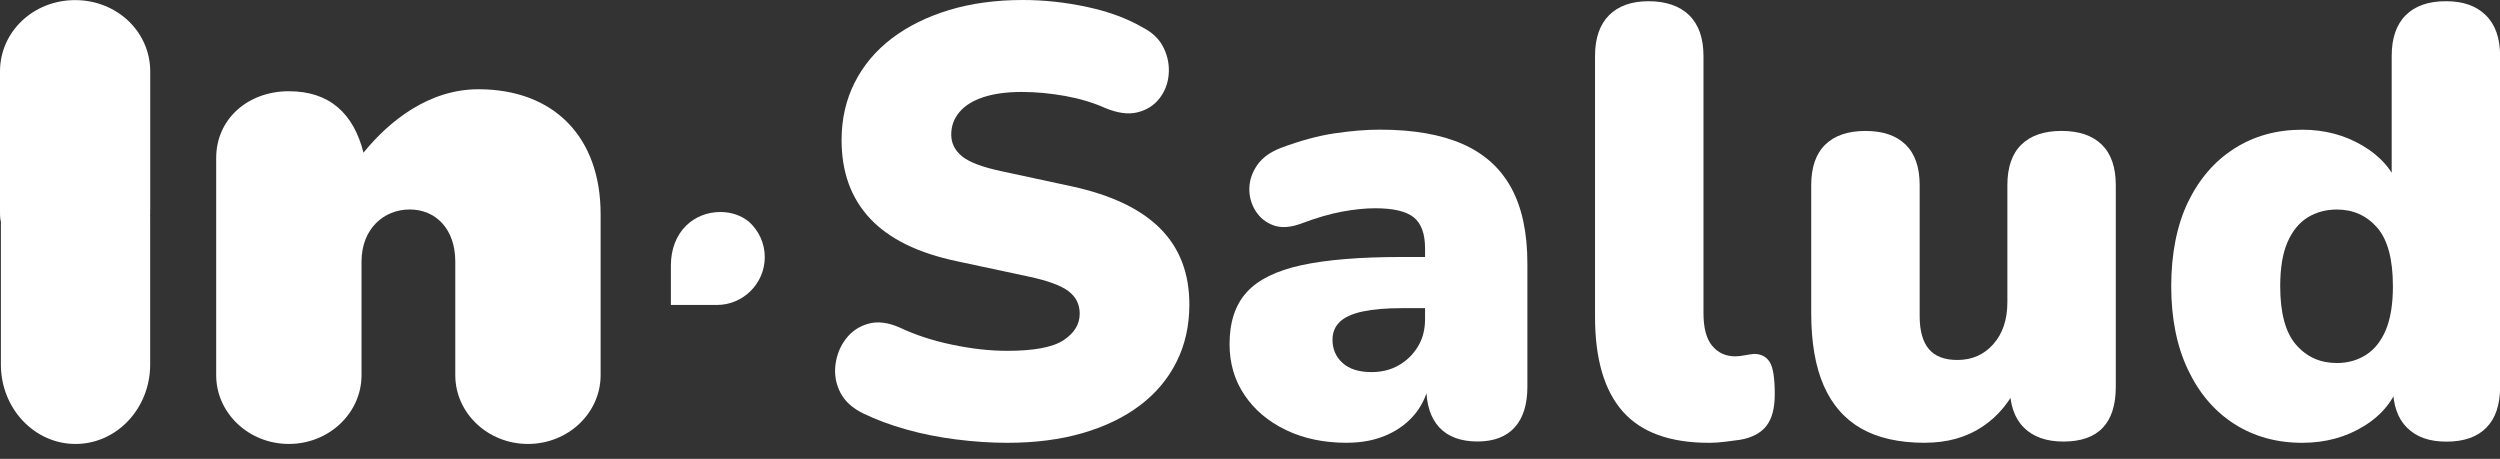
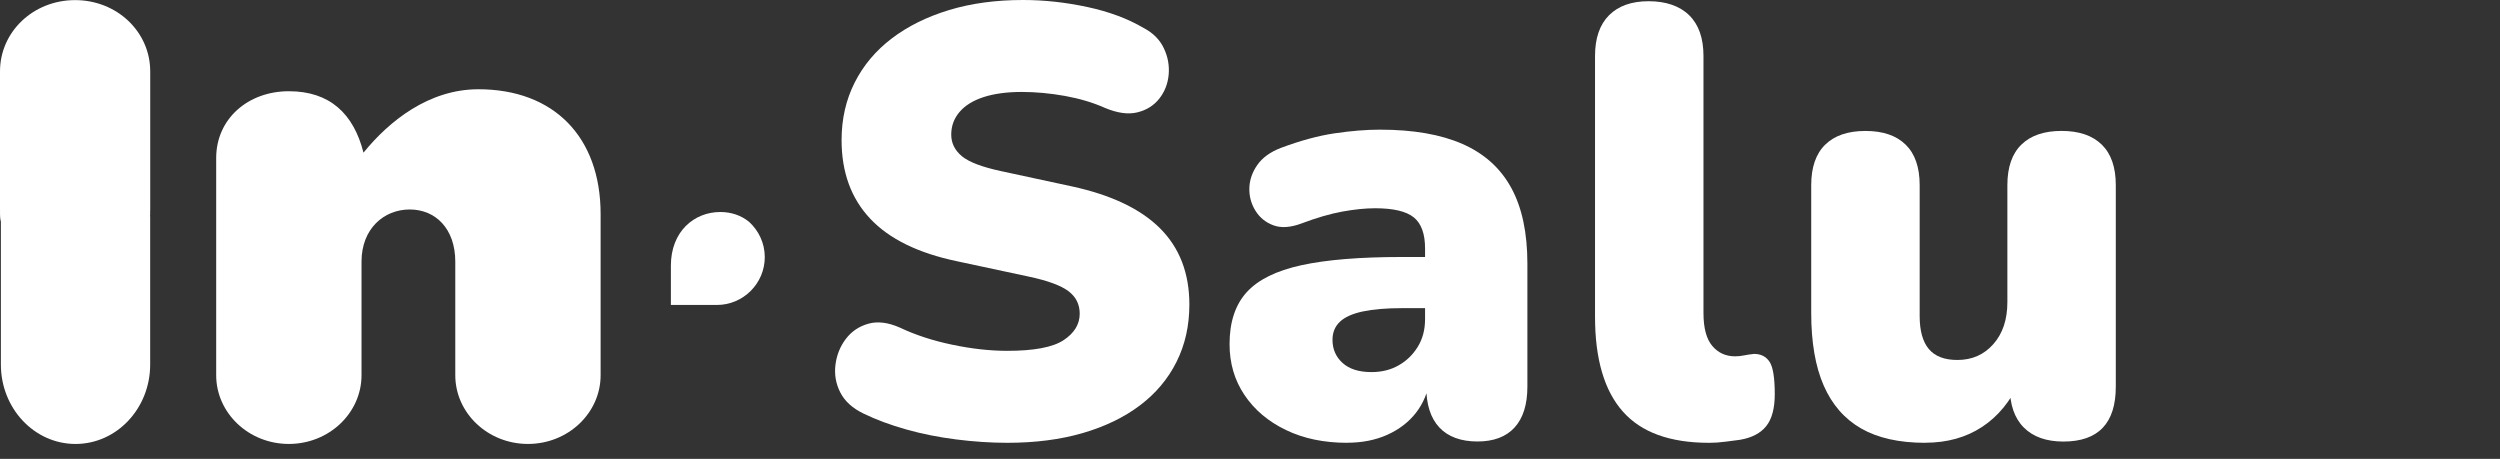
<svg xmlns="http://www.w3.org/2000/svg" width="158" height="29" viewBox="0 0 158 29" fill="none">
  <rect x="0" y="0" width="158" height="29" fill="#333333" stroke="none" />
  <path d="M63.657 27.985C62.63 27.985 61.559 27.915 60.442 27.774C59.326 27.632 58.268 27.423 57.266 27.139C56.266 26.857 55.367 26.522 54.573 26.137C53.88 25.802 53.392 25.361 53.109 24.808C52.827 24.257 52.724 23.672 52.801 23.057C52.878 22.44 53.096 21.896 53.455 21.421C53.814 20.947 54.289 20.625 54.879 20.459C55.47 20.293 56.137 20.377 56.881 20.709C57.857 21.171 58.96 21.532 60.191 21.788C61.423 22.046 62.578 22.173 63.657 22.173C65.35 22.173 66.537 21.948 67.217 21.5C67.897 21.051 68.238 20.492 68.238 19.825C68.238 19.235 68 18.76 67.525 18.401C67.049 18.042 66.21 17.734 65.004 17.478L60.502 16.515C58.038 16.001 56.203 15.104 54.997 13.82C53.79 12.538 53.188 10.882 53.188 8.854C53.188 7.519 53.465 6.308 54.016 5.217C54.567 4.127 55.35 3.196 56.364 2.426C57.377 1.656 58.584 1.06 59.982 0.635C61.38 0.211 62.939 0 64.658 0C65.993 0 67.346 0.148 68.72 0.443C70.094 0.738 71.281 1.181 72.281 1.77C72.871 2.078 73.295 2.503 73.551 3.041C73.809 3.579 73.912 4.138 73.86 4.716C73.808 5.293 73.609 5.8 73.264 6.237C72.918 6.674 72.454 6.962 71.877 7.102C71.299 7.245 70.613 7.147 69.817 6.813C69.071 6.48 68.232 6.23 67.296 6.061C66.359 5.895 65.455 5.811 64.582 5.811C63.632 5.811 62.823 5.921 62.158 6.138C61.49 6.357 60.984 6.671 60.638 7.082C60.29 7.493 60.118 7.968 60.118 8.506C60.118 9.044 60.343 9.5 60.791 9.872C61.24 10.244 62.068 10.558 63.273 10.816L67.739 11.779C70.228 12.319 72.088 13.203 73.32 14.435C74.551 15.666 75.168 17.27 75.168 19.246C75.168 20.58 74.899 21.786 74.359 22.864C73.821 23.943 73.05 24.86 72.049 25.617C71.047 26.374 69.841 26.958 68.43 27.369C67.019 27.78 65.427 27.985 63.657 27.985Z" fill="white" />
  <path d="M85.136 27.985C83.672 27.985 82.383 27.715 81.267 27.175C80.151 26.637 79.278 25.899 78.65 24.962C78.02 24.026 77.708 22.955 77.708 21.748C77.708 20.361 78.067 19.271 78.785 18.475C79.504 17.679 80.658 17.109 82.25 16.761C83.841 16.414 85.958 16.242 88.603 16.242H90.72V19.475H88.603C87.601 19.475 86.775 19.546 86.119 19.686C85.465 19.828 84.984 20.045 84.676 20.34C84.368 20.636 84.214 21.013 84.214 21.475C84.214 22.066 84.425 22.553 84.85 22.938C85.274 23.323 85.881 23.516 86.678 23.516C87.319 23.516 87.891 23.376 88.39 23.092C88.891 22.809 89.294 22.419 89.603 21.918C89.911 21.417 90.064 20.834 90.064 20.167V15.702C90.064 14.778 89.827 14.122 89.352 13.739C88.877 13.354 88.062 13.162 86.907 13.162C86.291 13.162 85.599 13.233 84.829 13.373C84.059 13.515 83.199 13.765 82.25 14.124C81.557 14.382 80.966 14.42 80.48 14.24C79.992 14.061 79.613 13.752 79.344 13.317C79.075 12.88 78.946 12.407 78.959 11.893C78.972 11.379 79.138 10.891 79.46 10.429C79.781 9.968 80.275 9.609 80.942 9.351C82.173 8.889 83.308 8.581 84.347 8.426C85.386 8.272 86.341 8.194 87.214 8.194C89.319 8.194 91.057 8.497 92.43 9.099C93.802 9.702 94.83 10.626 95.51 11.87C96.191 13.115 96.531 14.713 96.531 16.662V24.437C96.531 25.566 96.26 26.426 95.722 27.017C95.183 27.607 94.4 27.902 93.372 27.902C92.344 27.902 91.518 27.607 90.967 27.017C90.416 26.426 90.139 25.566 90.139 24.437V23.436L90.371 23.976C90.242 24.798 89.947 25.503 89.485 26.093C89.023 26.684 88.419 27.145 87.676 27.48C86.932 27.813 86.085 27.981 85.136 27.981" fill="white" />
  <path d="M108.004 27.985C105.541 27.985 103.724 27.326 102.558 26.003C101.39 24.681 100.806 22.687 100.806 20.016V3.542C100.806 2.413 101.102 1.553 101.692 0.963C102.283 0.372 103.117 0.077 104.195 0.077C105.273 0.077 106.152 0.372 106.756 0.963C107.359 1.553 107.66 2.413 107.66 3.542V19.788C107.66 20.737 107.847 21.431 108.219 21.866C108.591 22.304 109.071 22.52 109.662 22.52C109.841 22.52 110.028 22.502 110.221 22.462C110.413 22.423 110.625 22.391 110.856 22.367C111.292 22.367 111.619 22.535 111.838 22.868C112.056 23.203 112.165 23.883 112.165 24.909C112.165 25.808 111.985 26.481 111.626 26.93C111.266 27.38 110.714 27.668 109.97 27.795C109.765 27.819 109.47 27.858 109.084 27.911C108.699 27.963 108.339 27.987 108.006 27.987" fill="white" />
  <path d="M121.668 27.985C120.025 27.985 118.678 27.682 117.626 27.08C116.573 26.476 115.785 25.572 115.258 24.366C114.731 23.161 114.469 21.632 114.469 19.785V11.702C114.469 10.573 114.764 9.719 115.355 9.142C115.945 8.564 116.792 8.276 117.897 8.276C119.001 8.276 119.846 8.564 120.437 9.142C121.027 9.719 121.323 10.571 121.323 11.702V19.978C121.323 20.901 121.515 21.595 121.9 22.056C122.285 22.518 122.887 22.75 123.709 22.75C124.633 22.75 125.389 22.417 125.98 21.748C126.571 21.081 126.866 20.195 126.866 19.092V11.7C126.866 10.571 127.161 9.717 127.752 9.14C128.342 8.562 129.189 8.274 130.292 8.274C131.394 8.274 132.241 8.562 132.832 9.14C133.422 9.717 133.718 10.569 133.718 11.7V24.441C133.718 26.751 132.613 27.906 130.408 27.906C129.329 27.906 128.496 27.611 127.905 27.02C127.315 26.43 127.019 25.57 127.019 24.441V22.208L127.636 24.093C127.072 25.351 126.283 26.314 125.268 26.981C124.253 27.648 123.055 27.981 121.668 27.981" fill="white" />
-   <path d="M145.498 27.985C143.881 27.985 142.449 27.587 141.204 26.791C139.96 25.995 138.984 24.853 138.279 23.365C137.573 21.877 137.221 20.119 137.221 18.091C137.221 16.063 137.575 14.24 138.279 12.779C138.986 11.315 139.96 10.186 141.204 9.392C142.449 8.596 143.879 8.198 145.498 8.198C146.909 8.198 148.18 8.532 149.309 9.2C150.438 9.867 151.195 10.727 151.58 11.779H151.155V3.542C151.155 2.413 151.449 1.553 152.041 0.963C152.632 0.372 153.479 0.077 154.581 0.077C155.684 0.077 156.499 0.372 157.103 0.963C157.705 1.553 158.007 2.413 158.007 3.542V24.445C158.007 25.574 157.72 26.434 157.142 27.025C156.564 27.616 155.723 27.911 154.621 27.911C153.518 27.911 152.709 27.616 152.118 27.025C151.527 26.434 151.232 25.574 151.232 24.445V22.251L151.656 24.137C151.296 25.292 150.546 26.223 149.404 26.928C148.262 27.634 146.959 27.985 145.496 27.985M147.69 22.943C148.384 22.943 148.998 22.769 149.539 22.423C150.077 22.076 150.494 21.55 150.789 20.844C151.082 20.137 151.232 19.221 151.232 18.093C151.232 16.373 150.897 15.136 150.23 14.377C149.563 13.62 148.716 13.242 147.69 13.242C146.997 13.242 146.382 13.411 145.842 13.743C145.303 14.078 144.879 14.597 144.571 15.302C144.262 16.009 144.109 16.938 144.109 18.093C144.109 19.786 144.444 21.018 145.111 21.788C145.778 22.558 146.638 22.943 147.69 22.943Z" fill="white" />
  <path d="M42.4 16.784V19.273H45.31C46.973 19.273 48.334 17.913 48.334 16.25C48.334 15.367 47.949 14.575 47.341 14.02C46.846 13.616 46.22 13.399 45.527 13.399C43.856 13.399 42.4 14.642 42.4 16.784Z" fill="white" />
  <path d="M13.663 9.983C13.663 7.519 15.667 5.766 18.255 5.766C20.844 5.766 22.347 7.185 22.973 9.648C24.601 7.644 27.105 5.641 30.236 5.641C34.995 5.641 37.959 8.646 37.959 13.53V23.715C37.959 26.094 35.914 28.057 33.367 28.057C30.819 28.057 28.774 26.094 28.774 23.715V16.536C28.774 14.448 27.522 13.239 25.894 13.239C24.266 13.239 22.848 14.45 22.848 16.536V23.715C22.848 26.094 20.803 28.057 18.255 28.057C15.708 28.057 13.663 26.094 13.663 23.715V9.983Z" fill="white" />
  <path d="M4.773 8.975C2.144 8.975 0.056 11.106 0.056 13.771V23.039C0.056 25.811 2.168 28.058 4.773 28.058C7.379 28.058 9.491 25.811 9.491 23.039V13.771C9.491 11.106 7.403 8.975 4.773 8.975Z" fill="white" />
  <path d="M4.747 0.007C2.101 0.007 0 2.009 0 4.514V13.225C0 15.83 2.125 17.942 4.747 17.942C7.369 17.942 9.494 15.83 9.494 13.225V4.514C9.494 2.009 7.394 0.007 4.747 0.007Z" fill="white" />
  <path d="M0.007 13.498C0.147 15.978 2.216 17.946 4.747 17.946C7.278 17.946 9.347 15.978 9.487 13.498C9.347 10.964 7.302 8.979 4.747 8.979C2.192 8.979 0.147 10.964 0.007 13.498Z" fill="white" />
</svg>